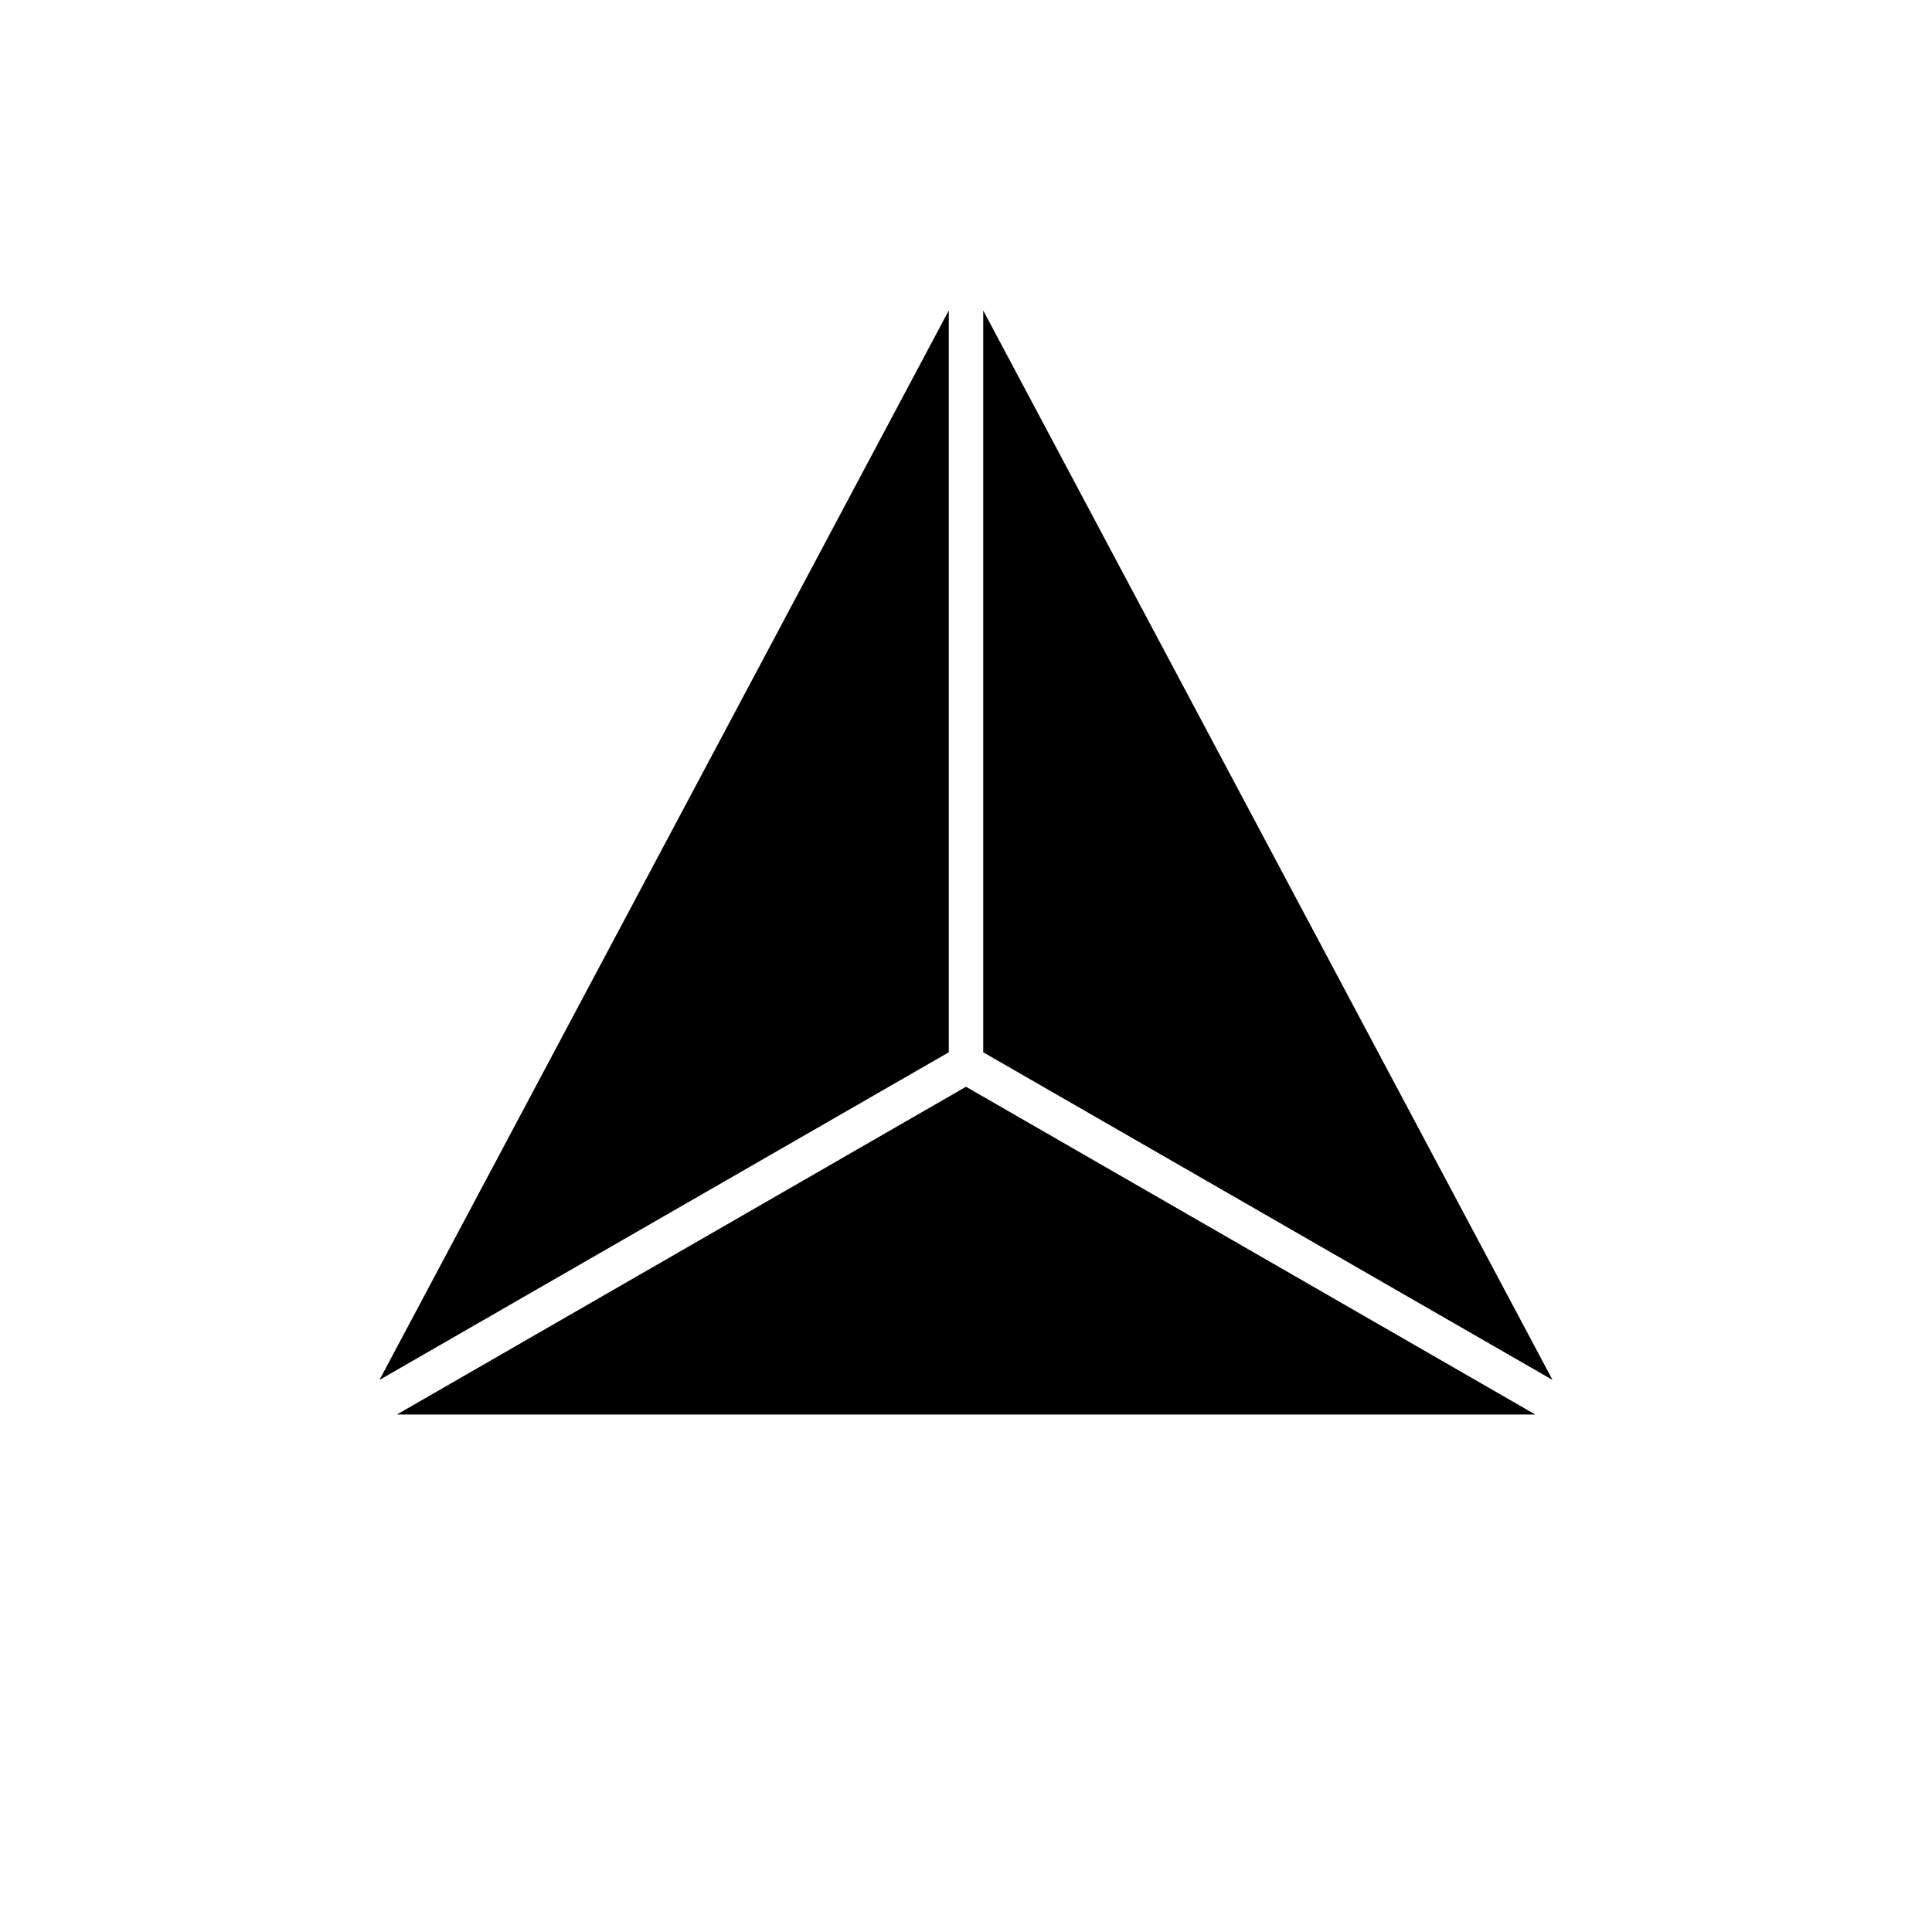
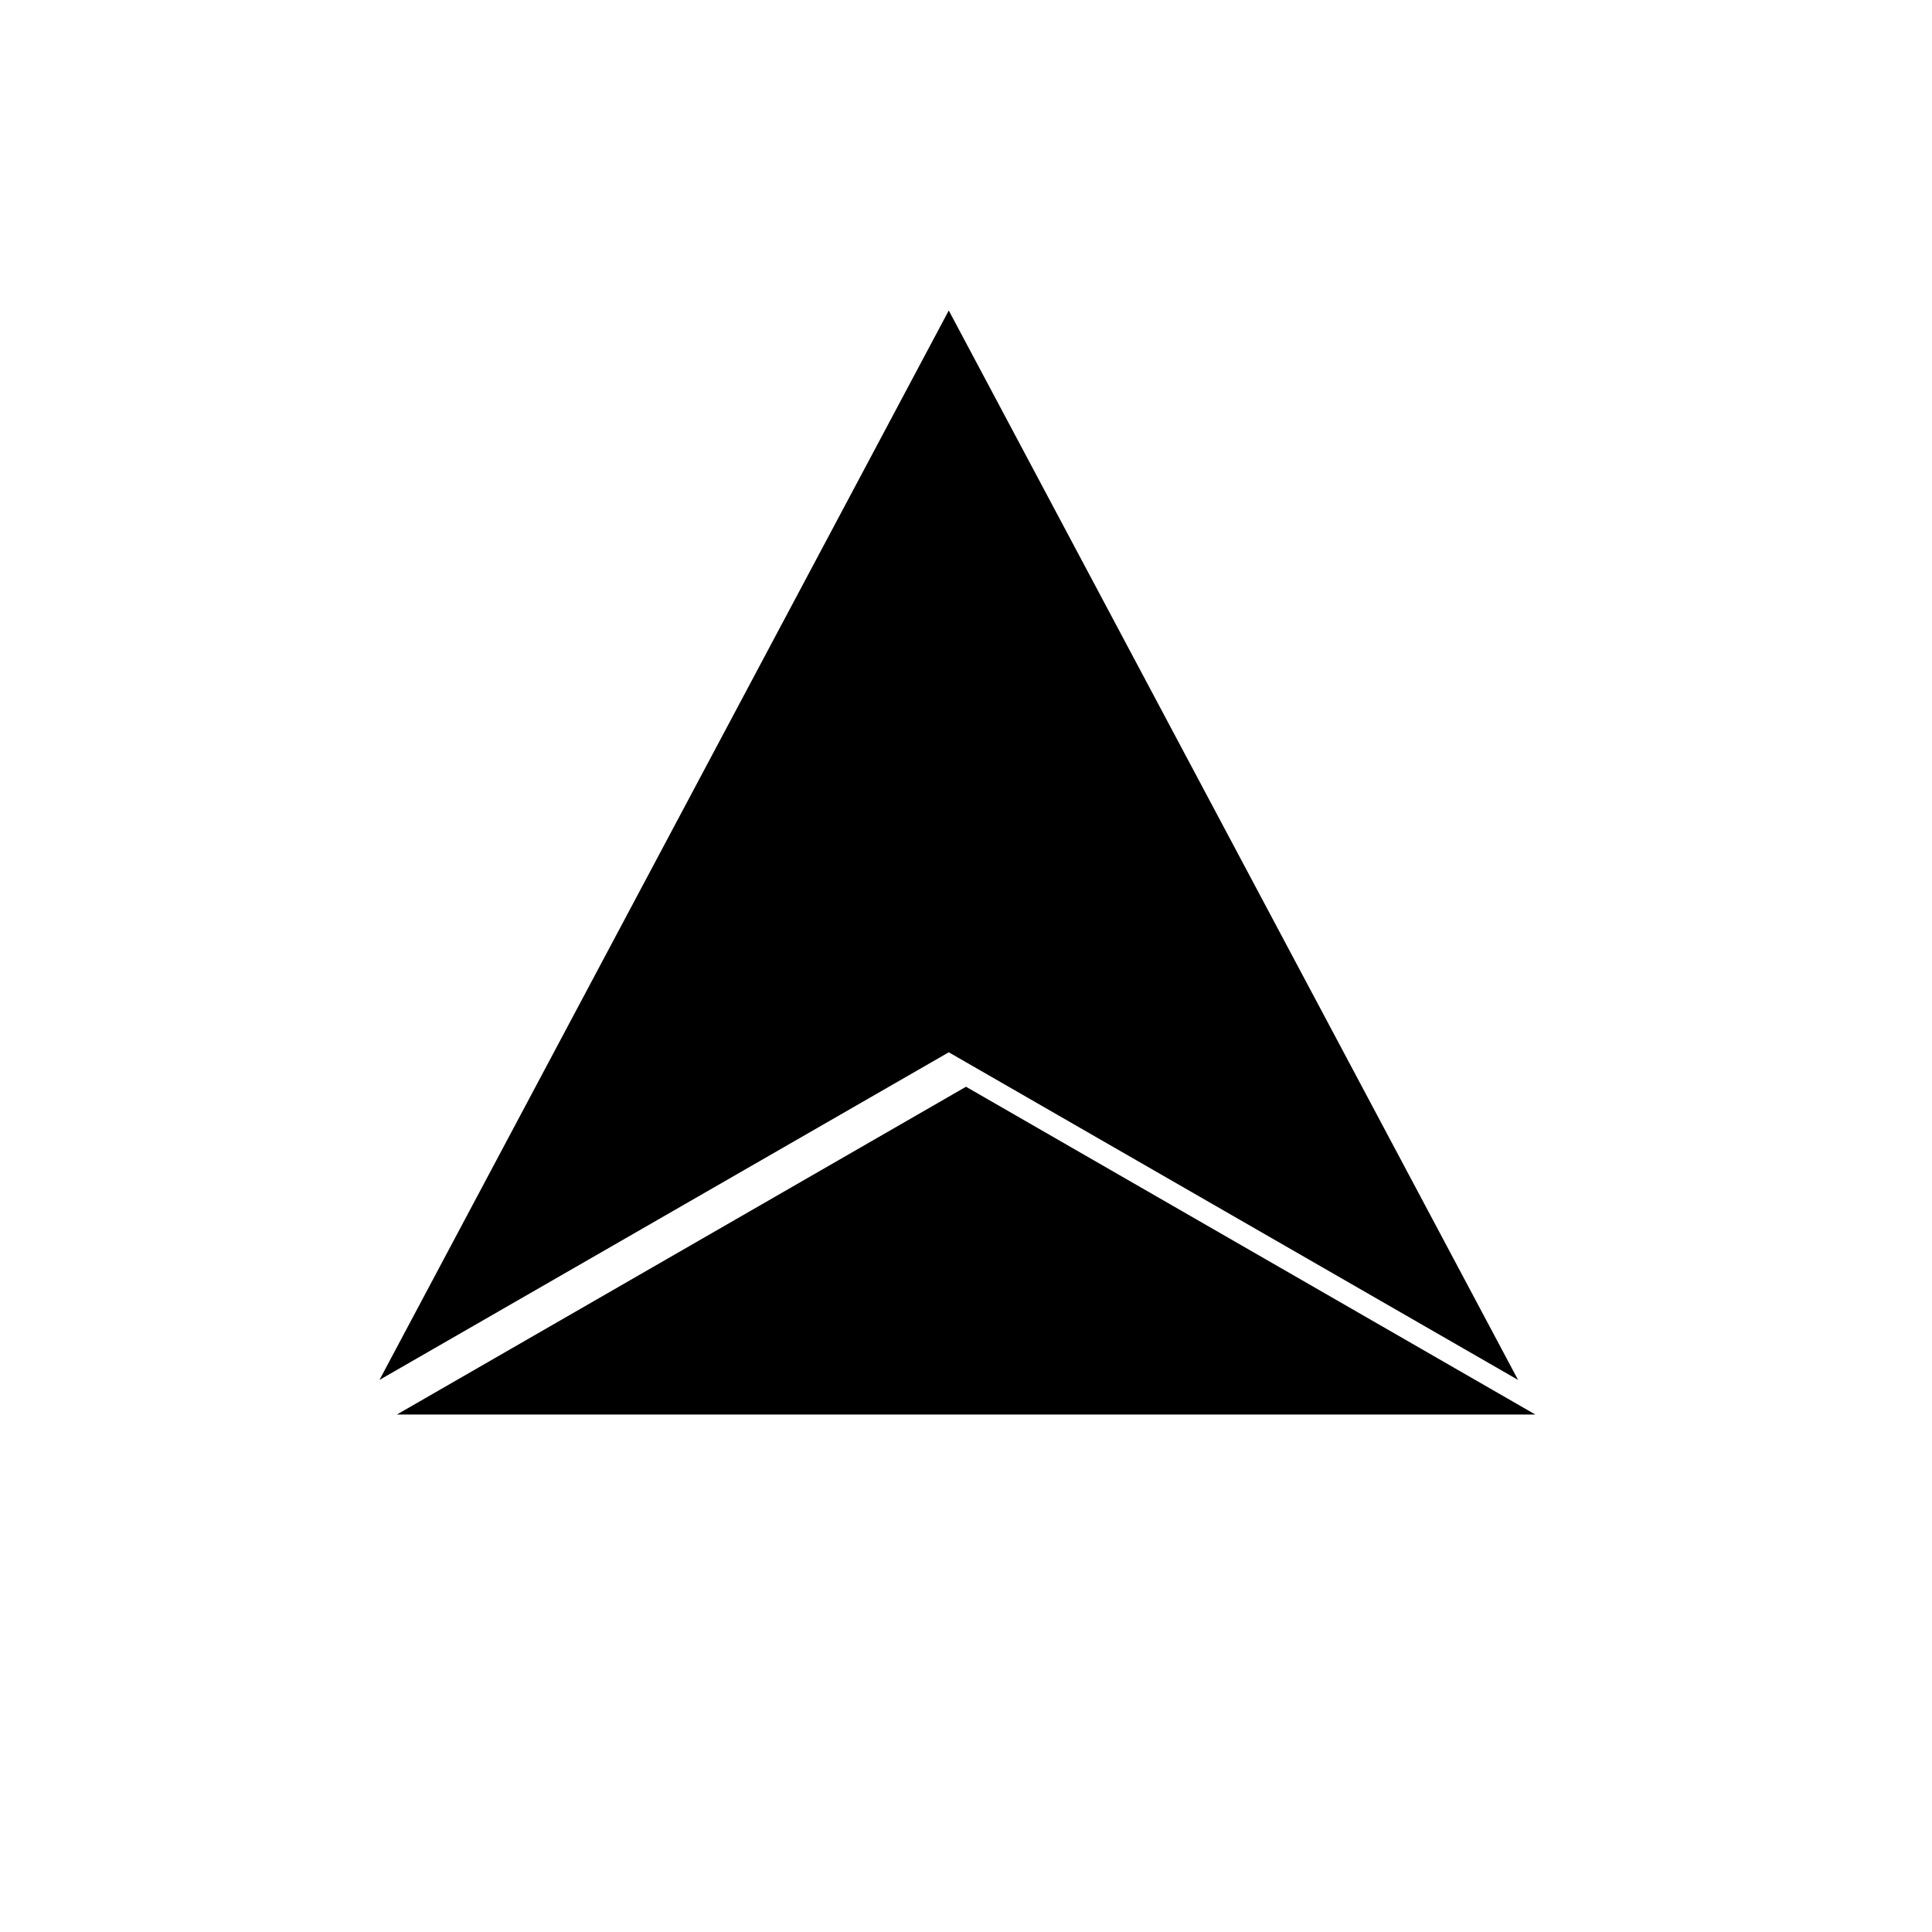
<svg xmlns="http://www.w3.org/2000/svg" width="800" height="800" viewBox="0 0 24 24">
-   <path fill="currentColor" d="M11.786 3.857v9.215l-7.072 4.07zm.428 0v9.215l7.072 4.07zM12 13.5l-7.07 4.072h14.143z" />
+   <path fill="currentColor" d="M11.786 3.857v9.215l-7.072 4.07zv9.215l7.072 4.07zM12 13.5l-7.07 4.072h14.143z" />
</svg>